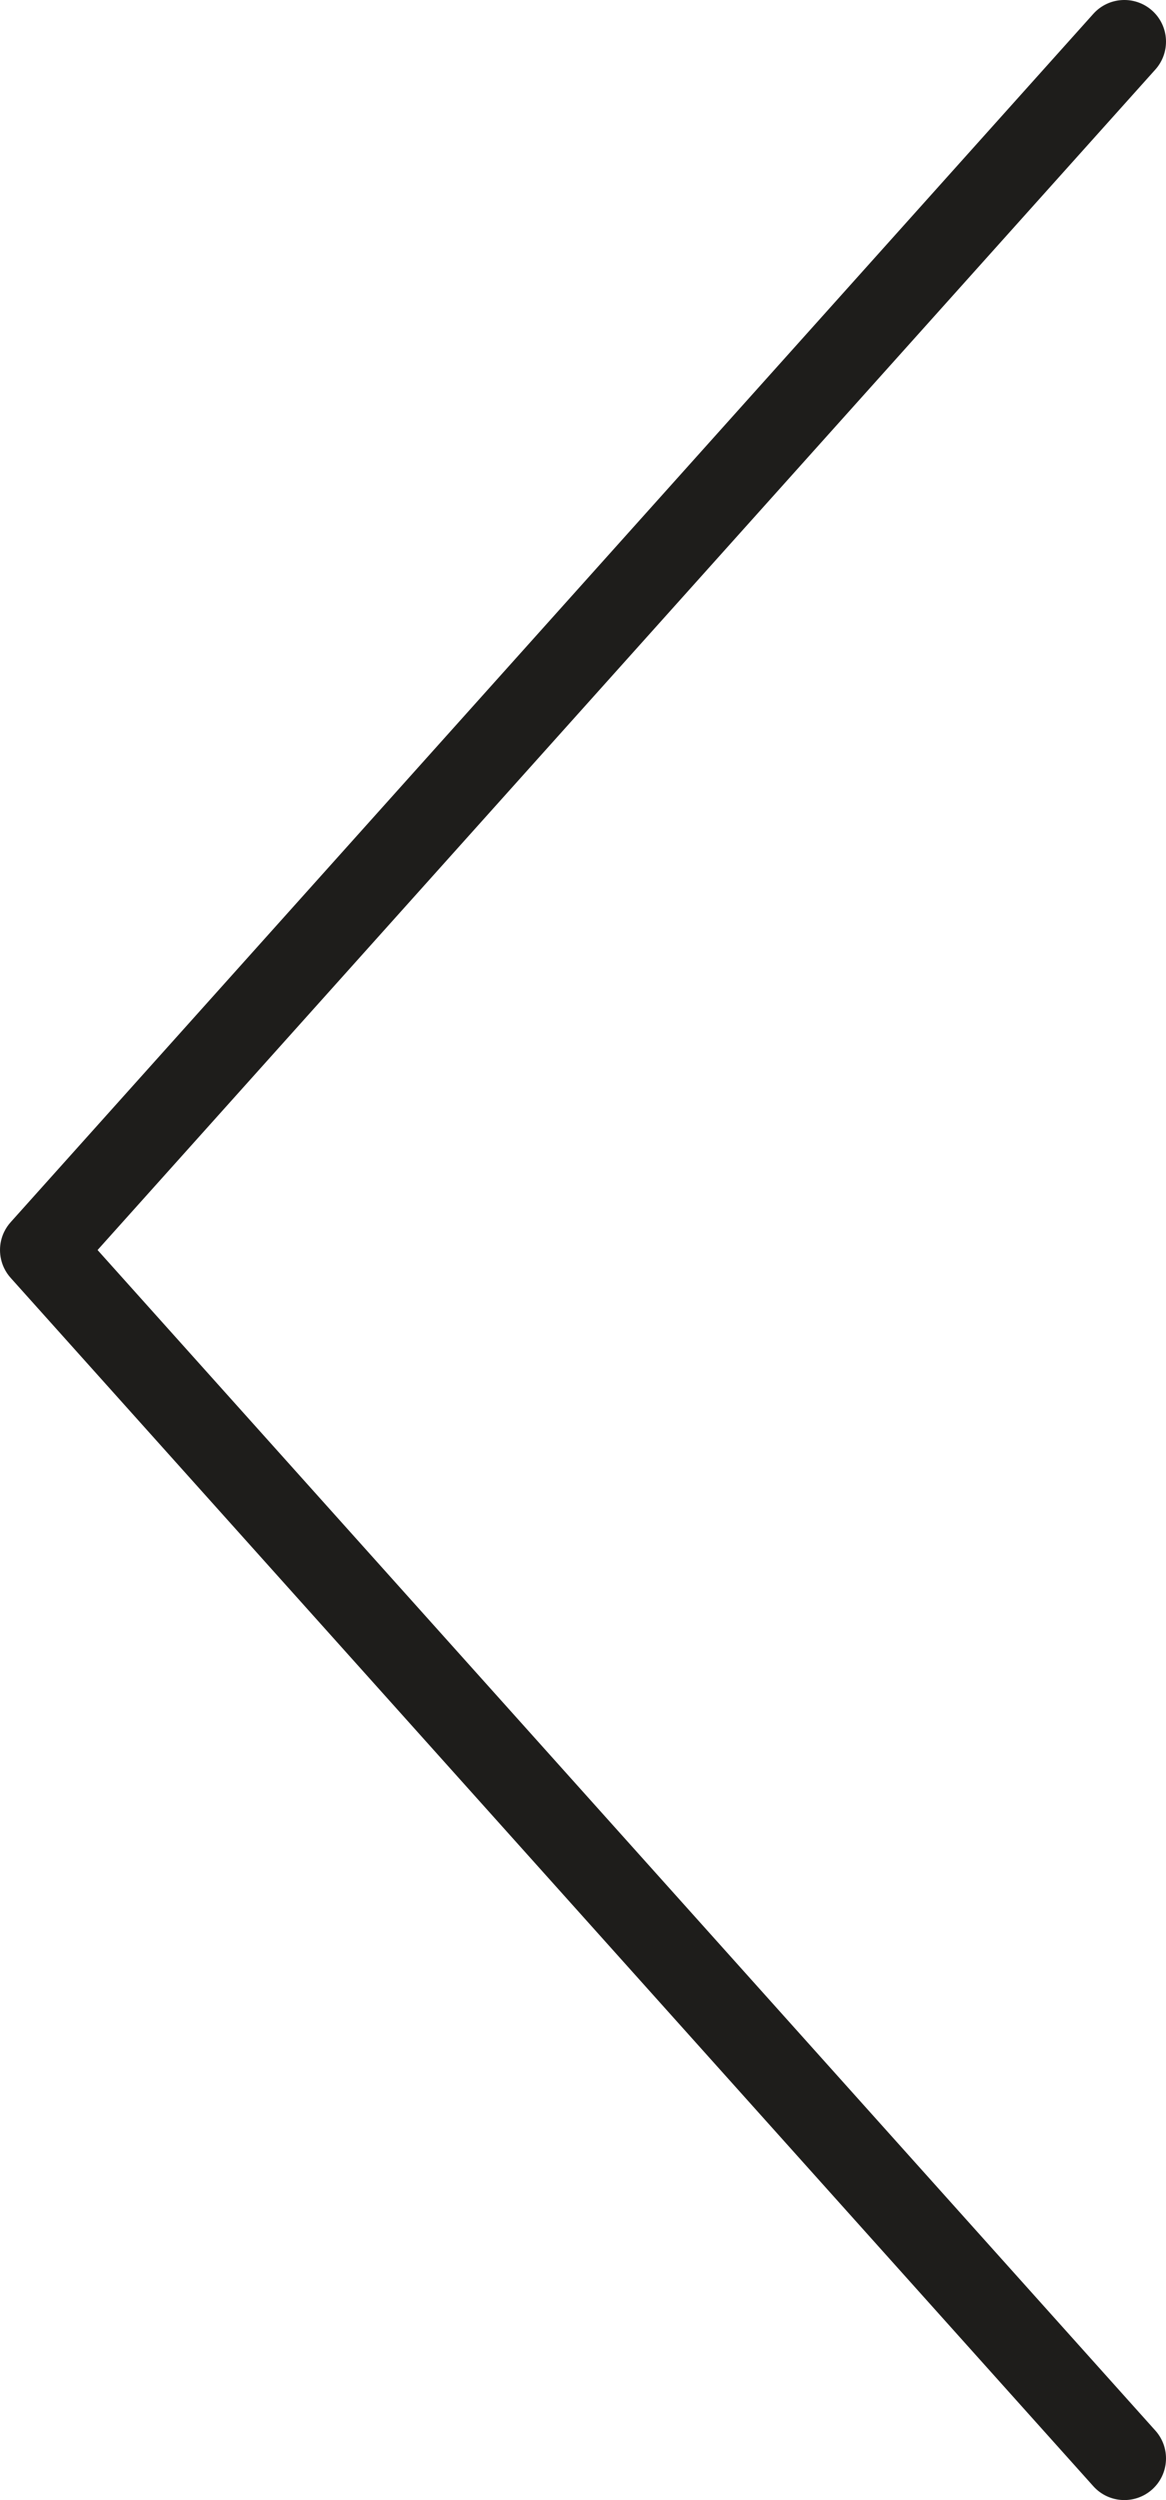
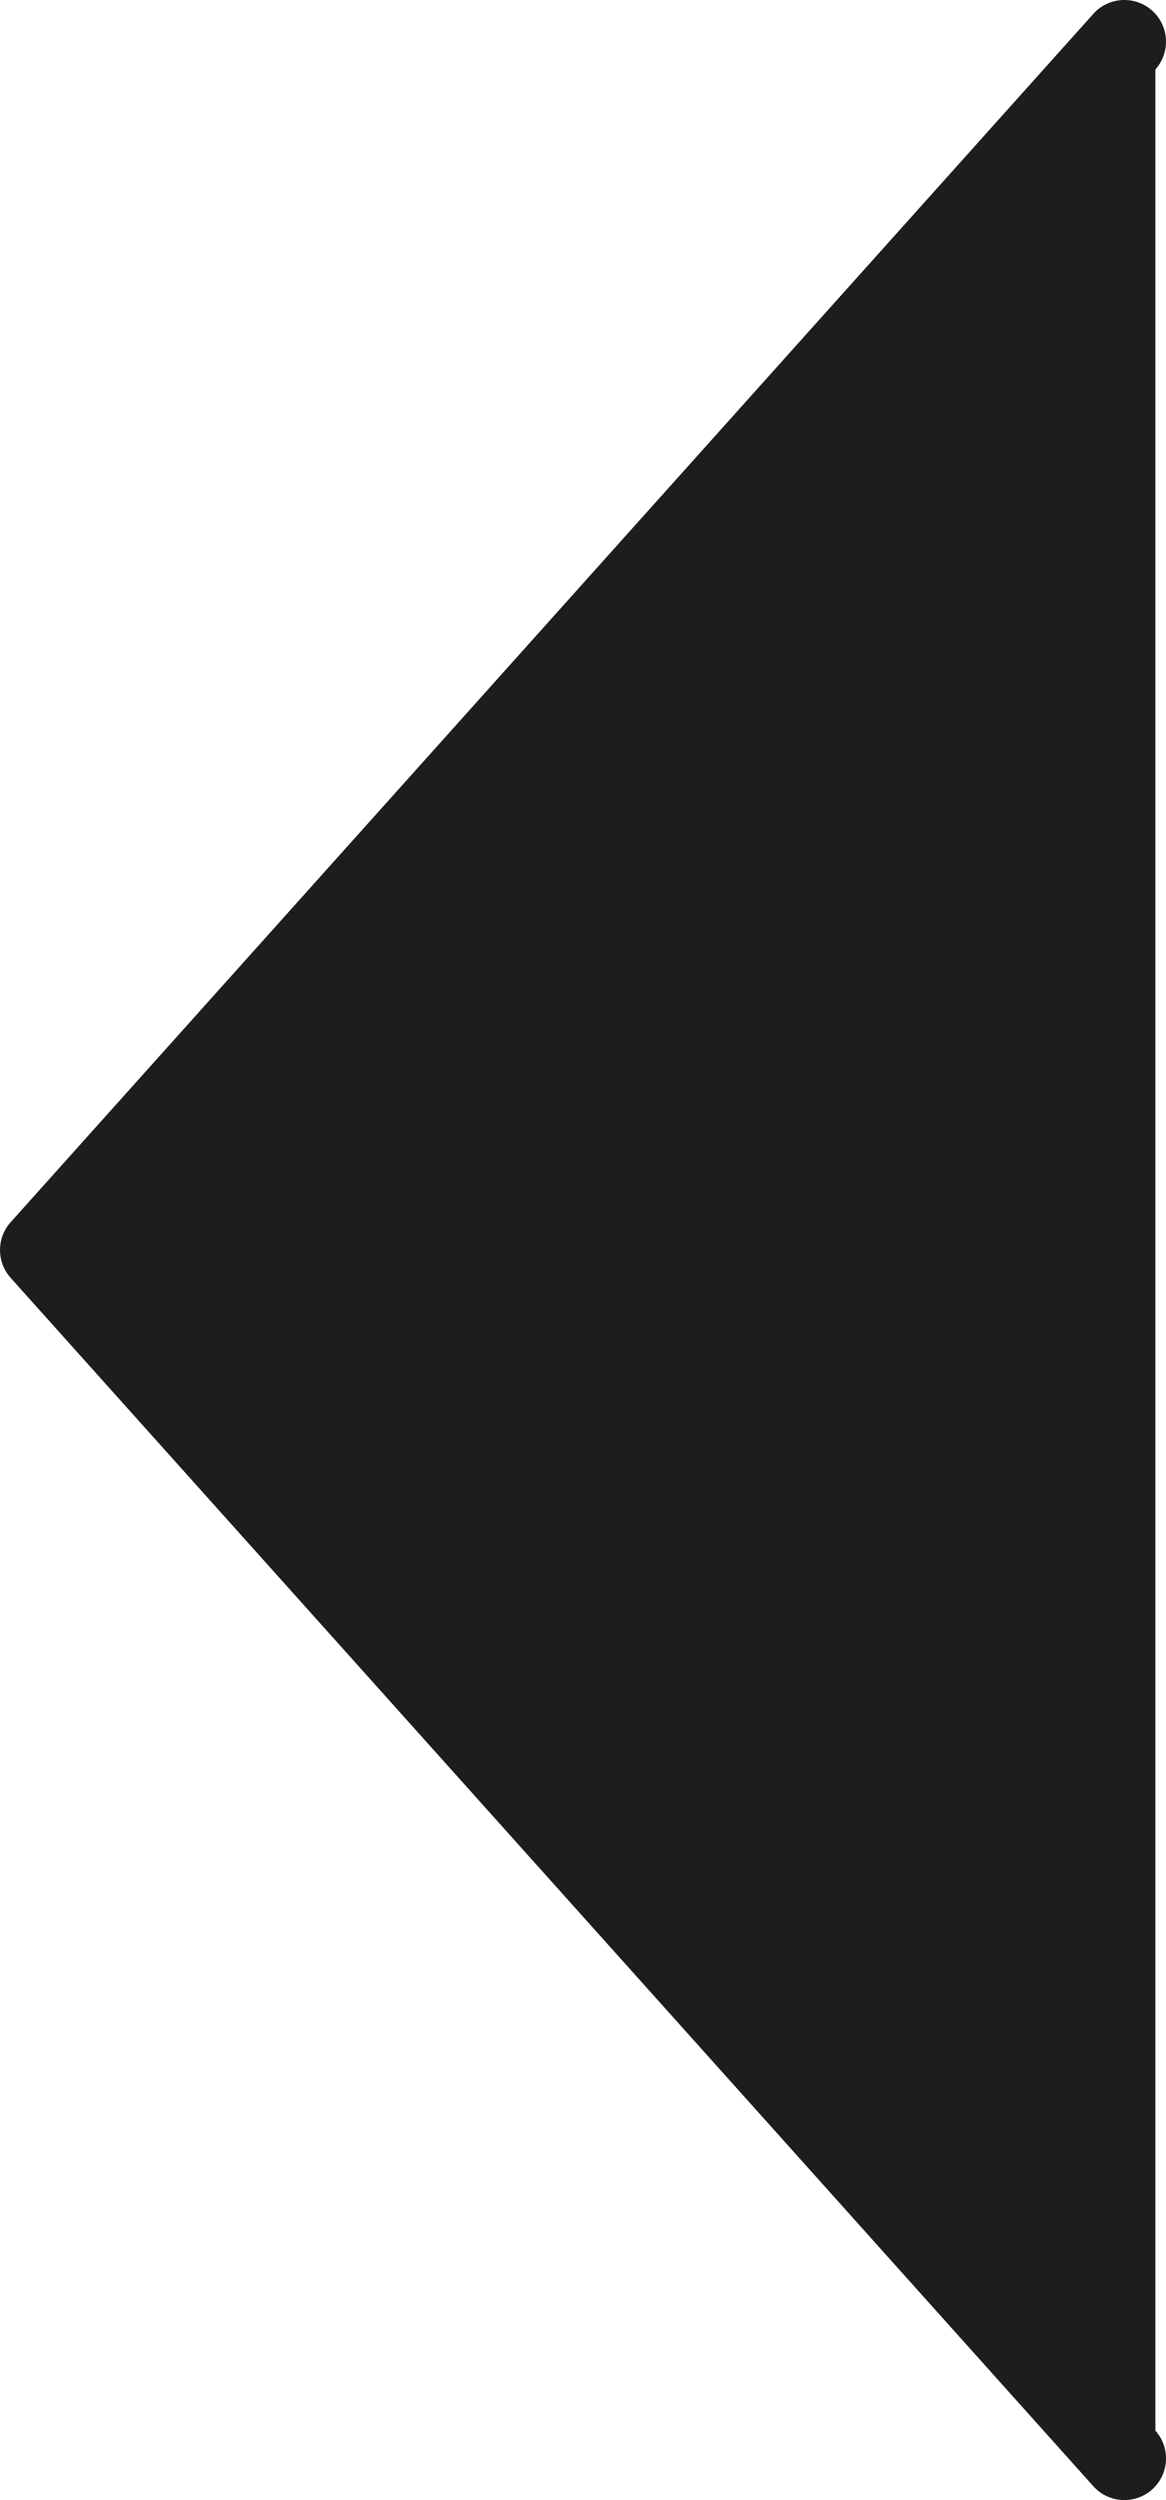
<svg xmlns="http://www.w3.org/2000/svg" width="28" height="60" viewBox="0 0 28 60" fill="none">
-   <path fill-rule="evenodd" clip-rule="evenodd" d="M27.745 1.668C28.113 1.256 28.079 0.624 27.668 0.255C27.256 -0.113 26.624 -0.079 26.255 0.332L0.263 29.324C0.194 29.399 0.139 29.482 0.097 29.57C-0.033 29.843 -0.031 30.16 0.097 30.43C0.139 30.518 0.194 30.601 0.263 30.676L26.255 59.668C26.624 60.079 27.256 60.113 27.668 59.745C28.079 59.376 28.113 58.744 27.745 58.333L2.343 30L27.745 1.668Z" fill="#1E1D1B" />
+   <path fill-rule="evenodd" clip-rule="evenodd" d="M27.745 1.668C28.113 1.256 28.079 0.624 27.668 0.255C27.256 -0.113 26.624 -0.079 26.255 0.332L0.263 29.324C0.194 29.399 0.139 29.482 0.097 29.57C-0.033 29.843 -0.031 30.16 0.097 30.43C0.139 30.518 0.194 30.601 0.263 30.676L26.255 59.668C26.624 60.079 27.256 60.113 27.668 59.745C28.079 59.376 28.113 58.744 27.745 58.333L27.745 1.668Z" fill="#1E1D1B" />
</svg>